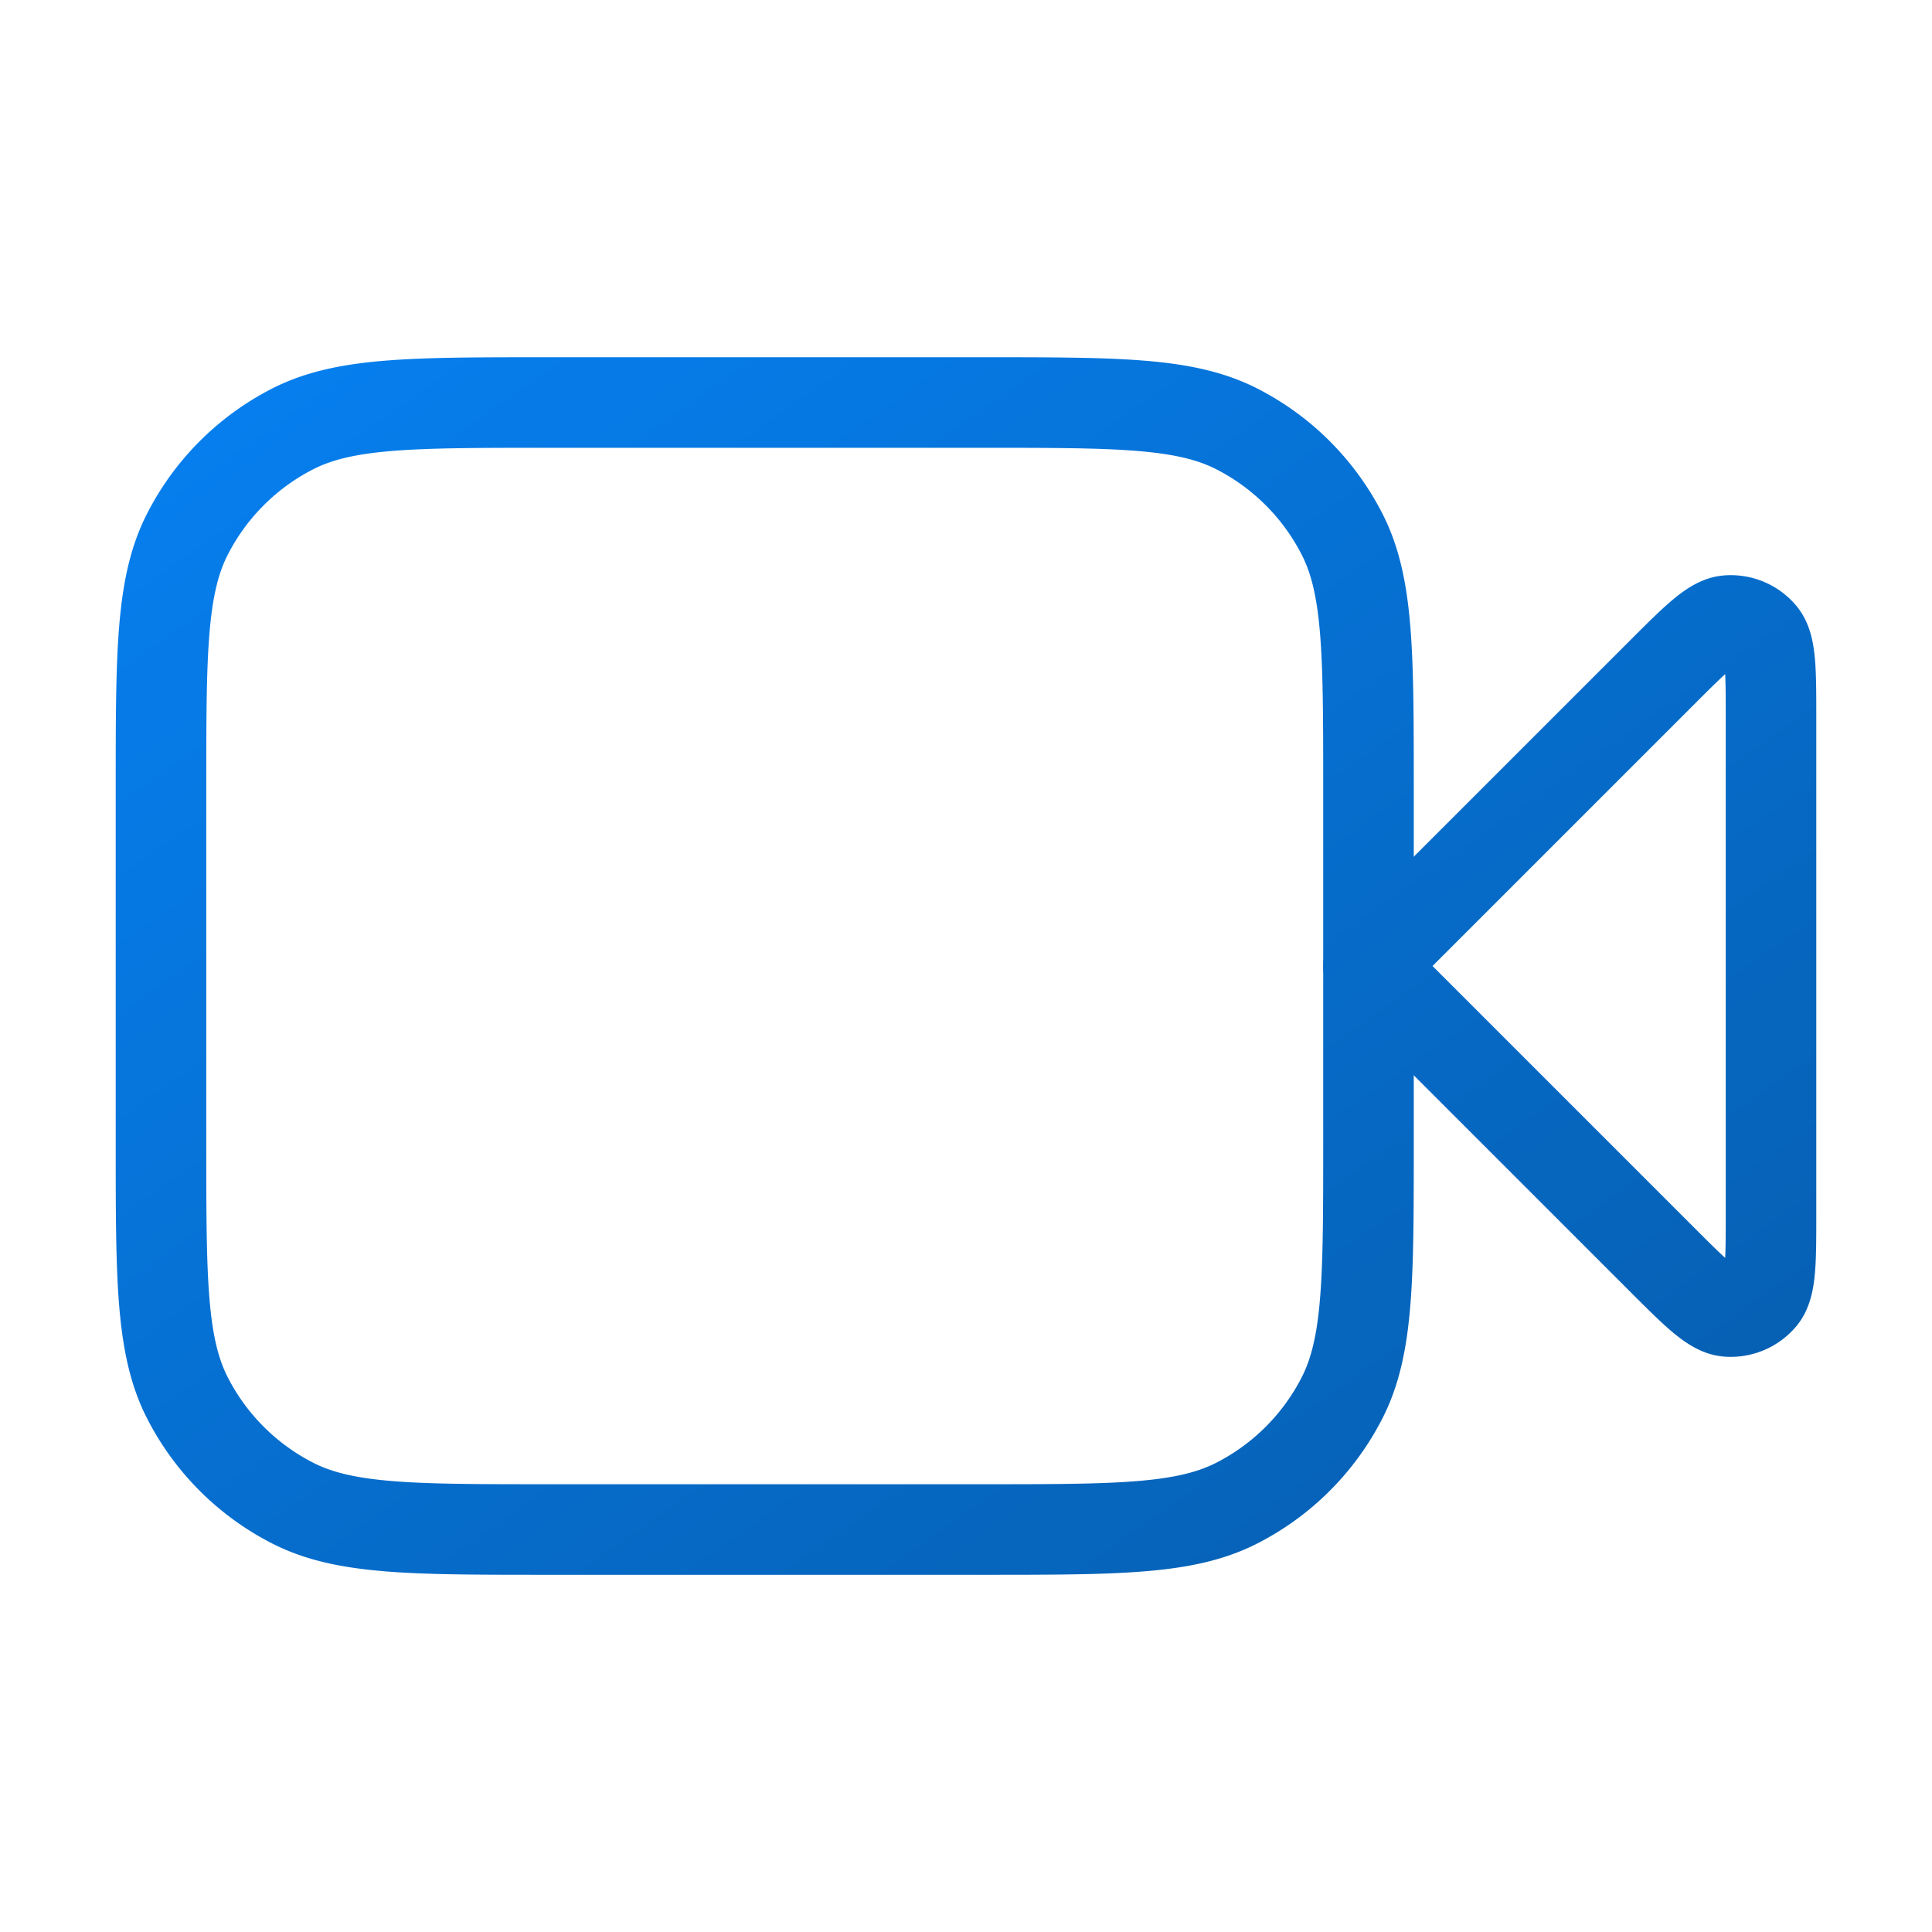
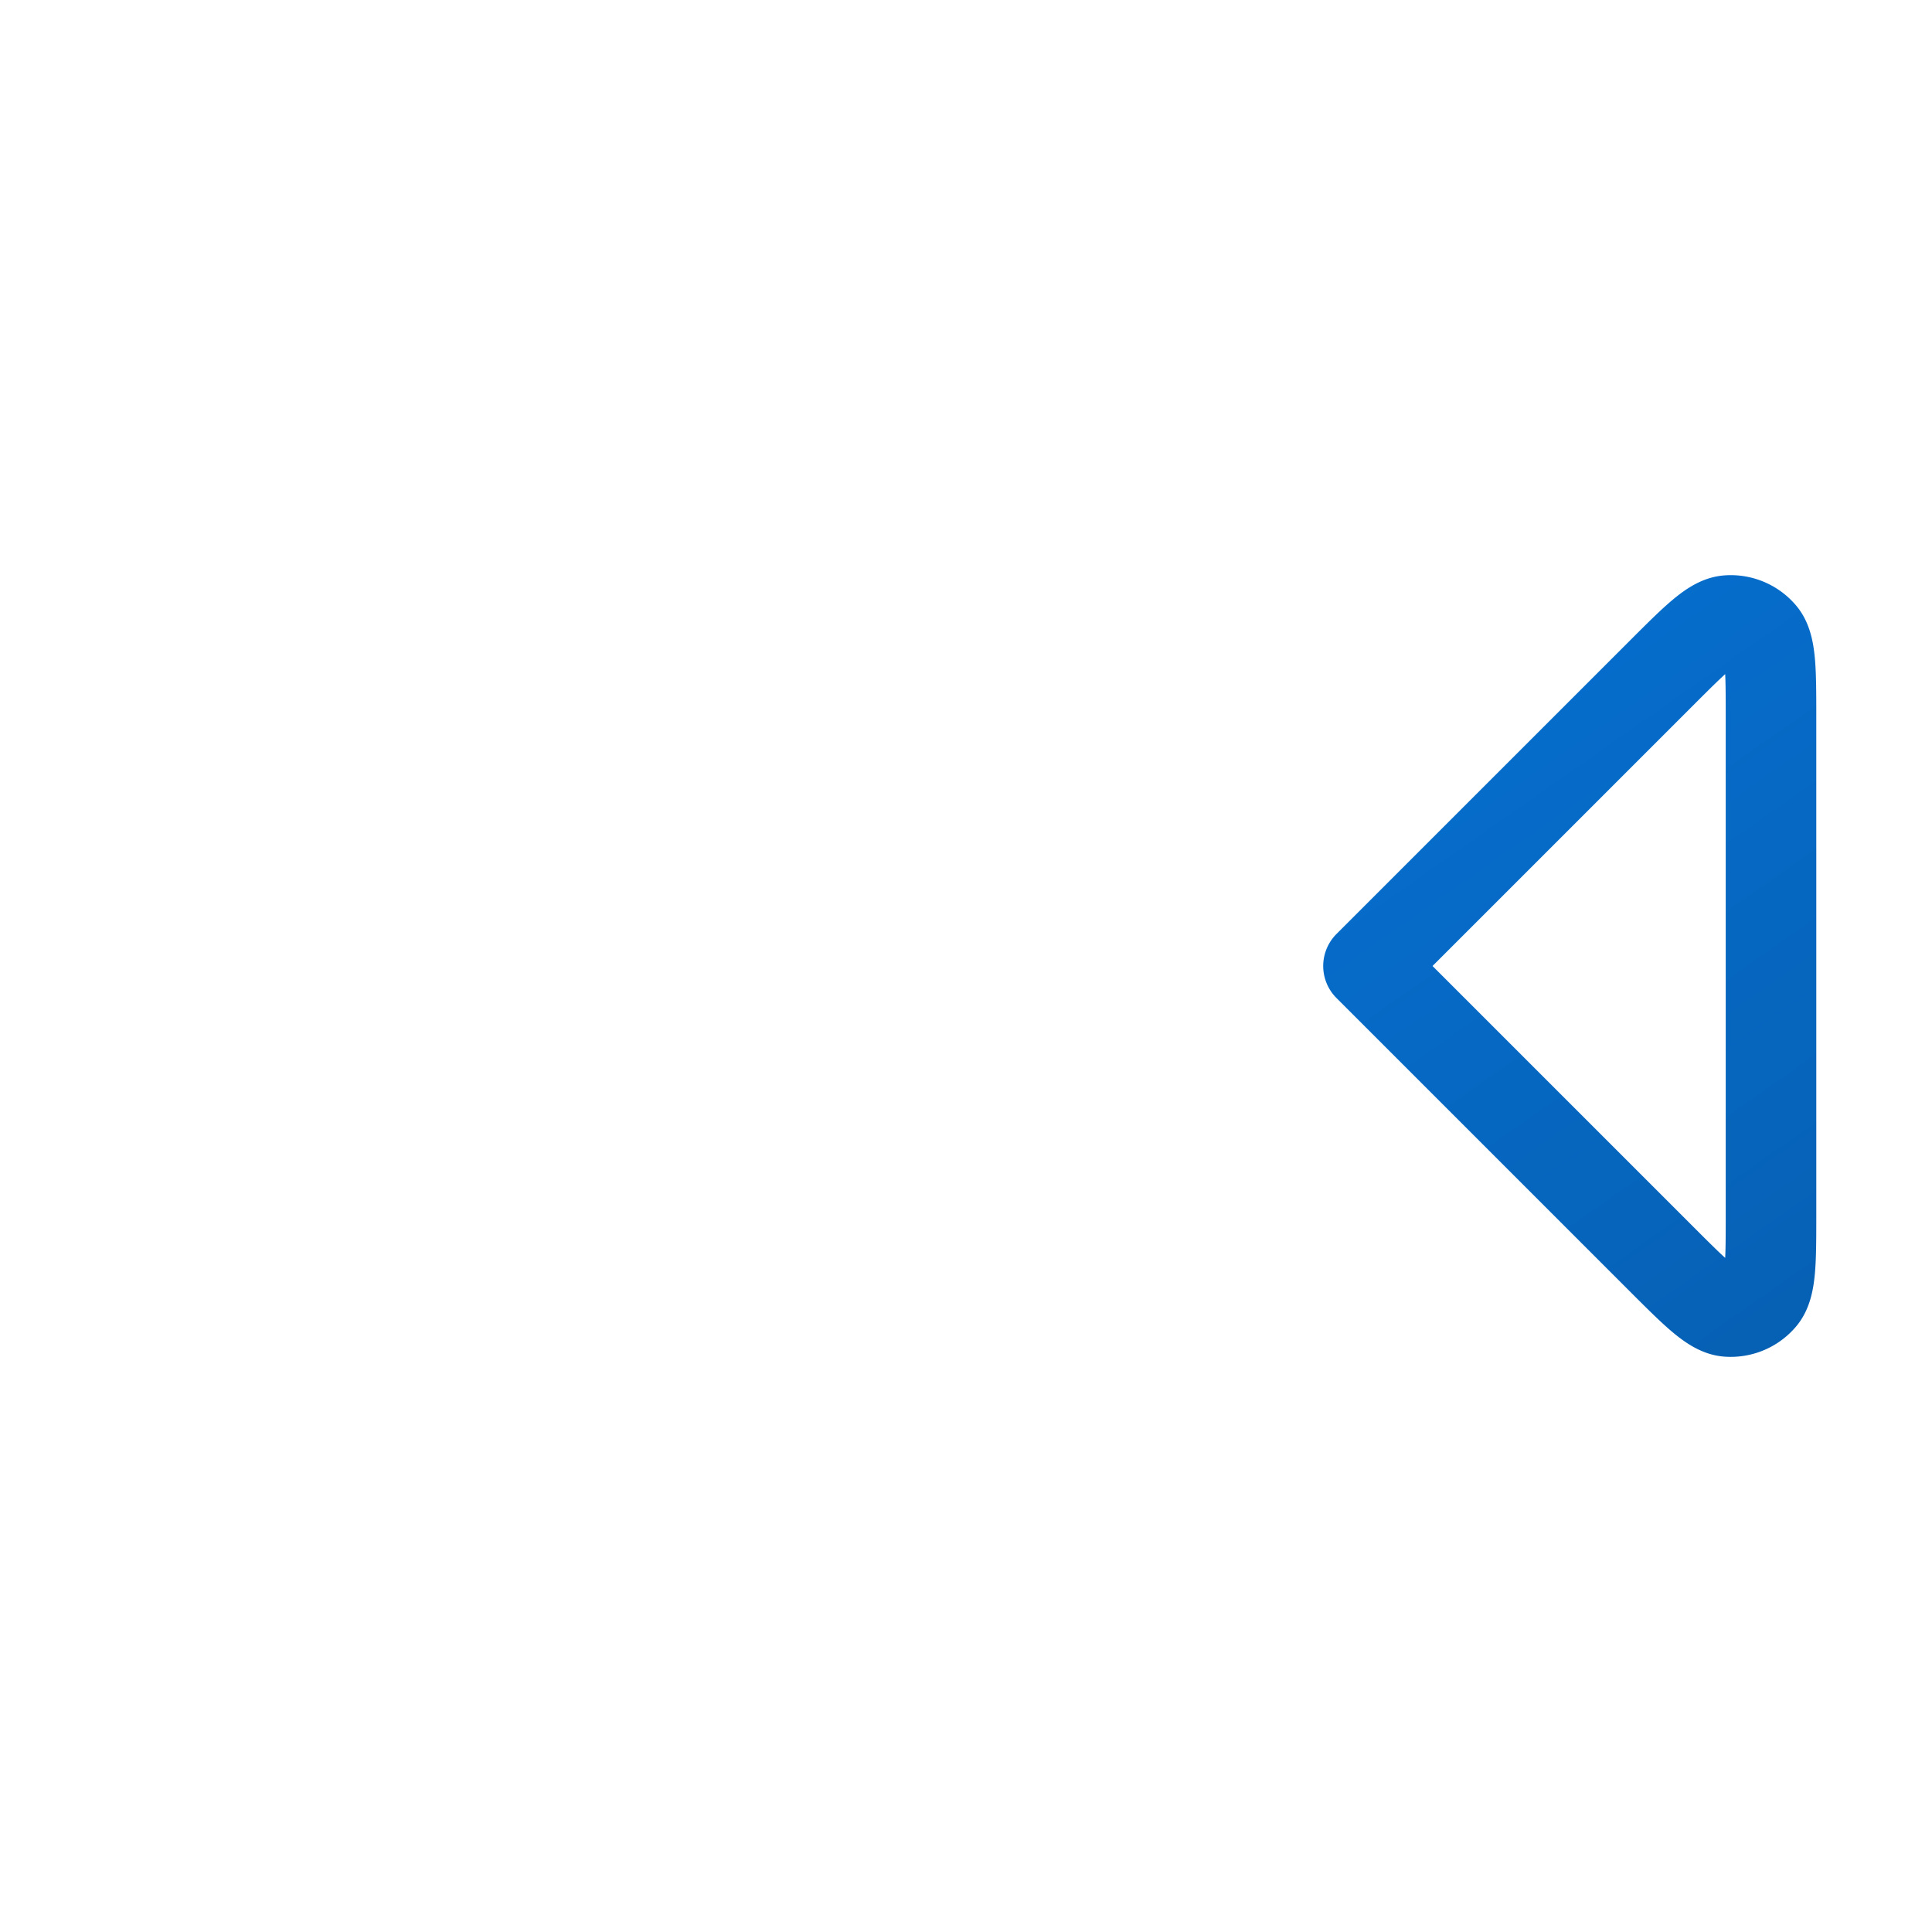
<svg xmlns="http://www.w3.org/2000/svg" width="64" height="64" fill="none" class="icoShrink" viewBox="0 0 64 64">
  <path stroke="url(#a)" stroke-linecap="round" stroke-linejoin="round" stroke-width="3" d="M58.667 23.817c0-1.615 0-2.423-.32-2.797a1.333 1.333 0 0 0-1.118-.463c-.49.038-1.062.61-2.204 1.752L45.333 32l9.692 9.692c1.142 1.142 1.713 1.713 2.204 1.752.425.033.841-.139 1.118-.464.32-.374.32-1.181.32-2.797V23.817Z" />
-   <path stroke="url(#b)" stroke-linecap="round" stroke-linejoin="round" stroke-width="3" d="M5.333 26.134c0-4.48 0-6.721.872-8.432a8 8 0 0 1 3.496-3.497c1.712-.871 3.952-.871 8.432-.871h14.4c4.48 0 6.721 0 8.432.871a8 8 0 0 1 3.496 3.497c.872 1.71.872 3.951.872 8.432v11.733c0 4.48 0 6.72-.872 8.432a8 8 0 0 1-3.496 3.496c-1.711.872-3.951.872-8.432.872h-14.4c-4.48 0-6.72 0-8.432-.872a8 8 0 0 1-3.496-3.496c-.872-1.712-.872-3.952-.872-8.432V26.134Z" />
  <defs>
    <linearGradient id="a" x1="85.333" x2="50.255" y1="32" y2="-18.112" gradientUnits="userSpaceOnUse">
      <stop stop-color="#065EAF" />
      <stop offset="1" stop-color="#067FEF" />
    </linearGradient>
    <linearGradient id="b" x1="85.333" x2="50.255" y1="32" y2="-18.112" gradientUnits="userSpaceOnUse">
      <stop stop-color="#065EAF" />
      <stop offset="1" stop-color="#067FEF" />
    </linearGradient>
  </defs>
</svg>